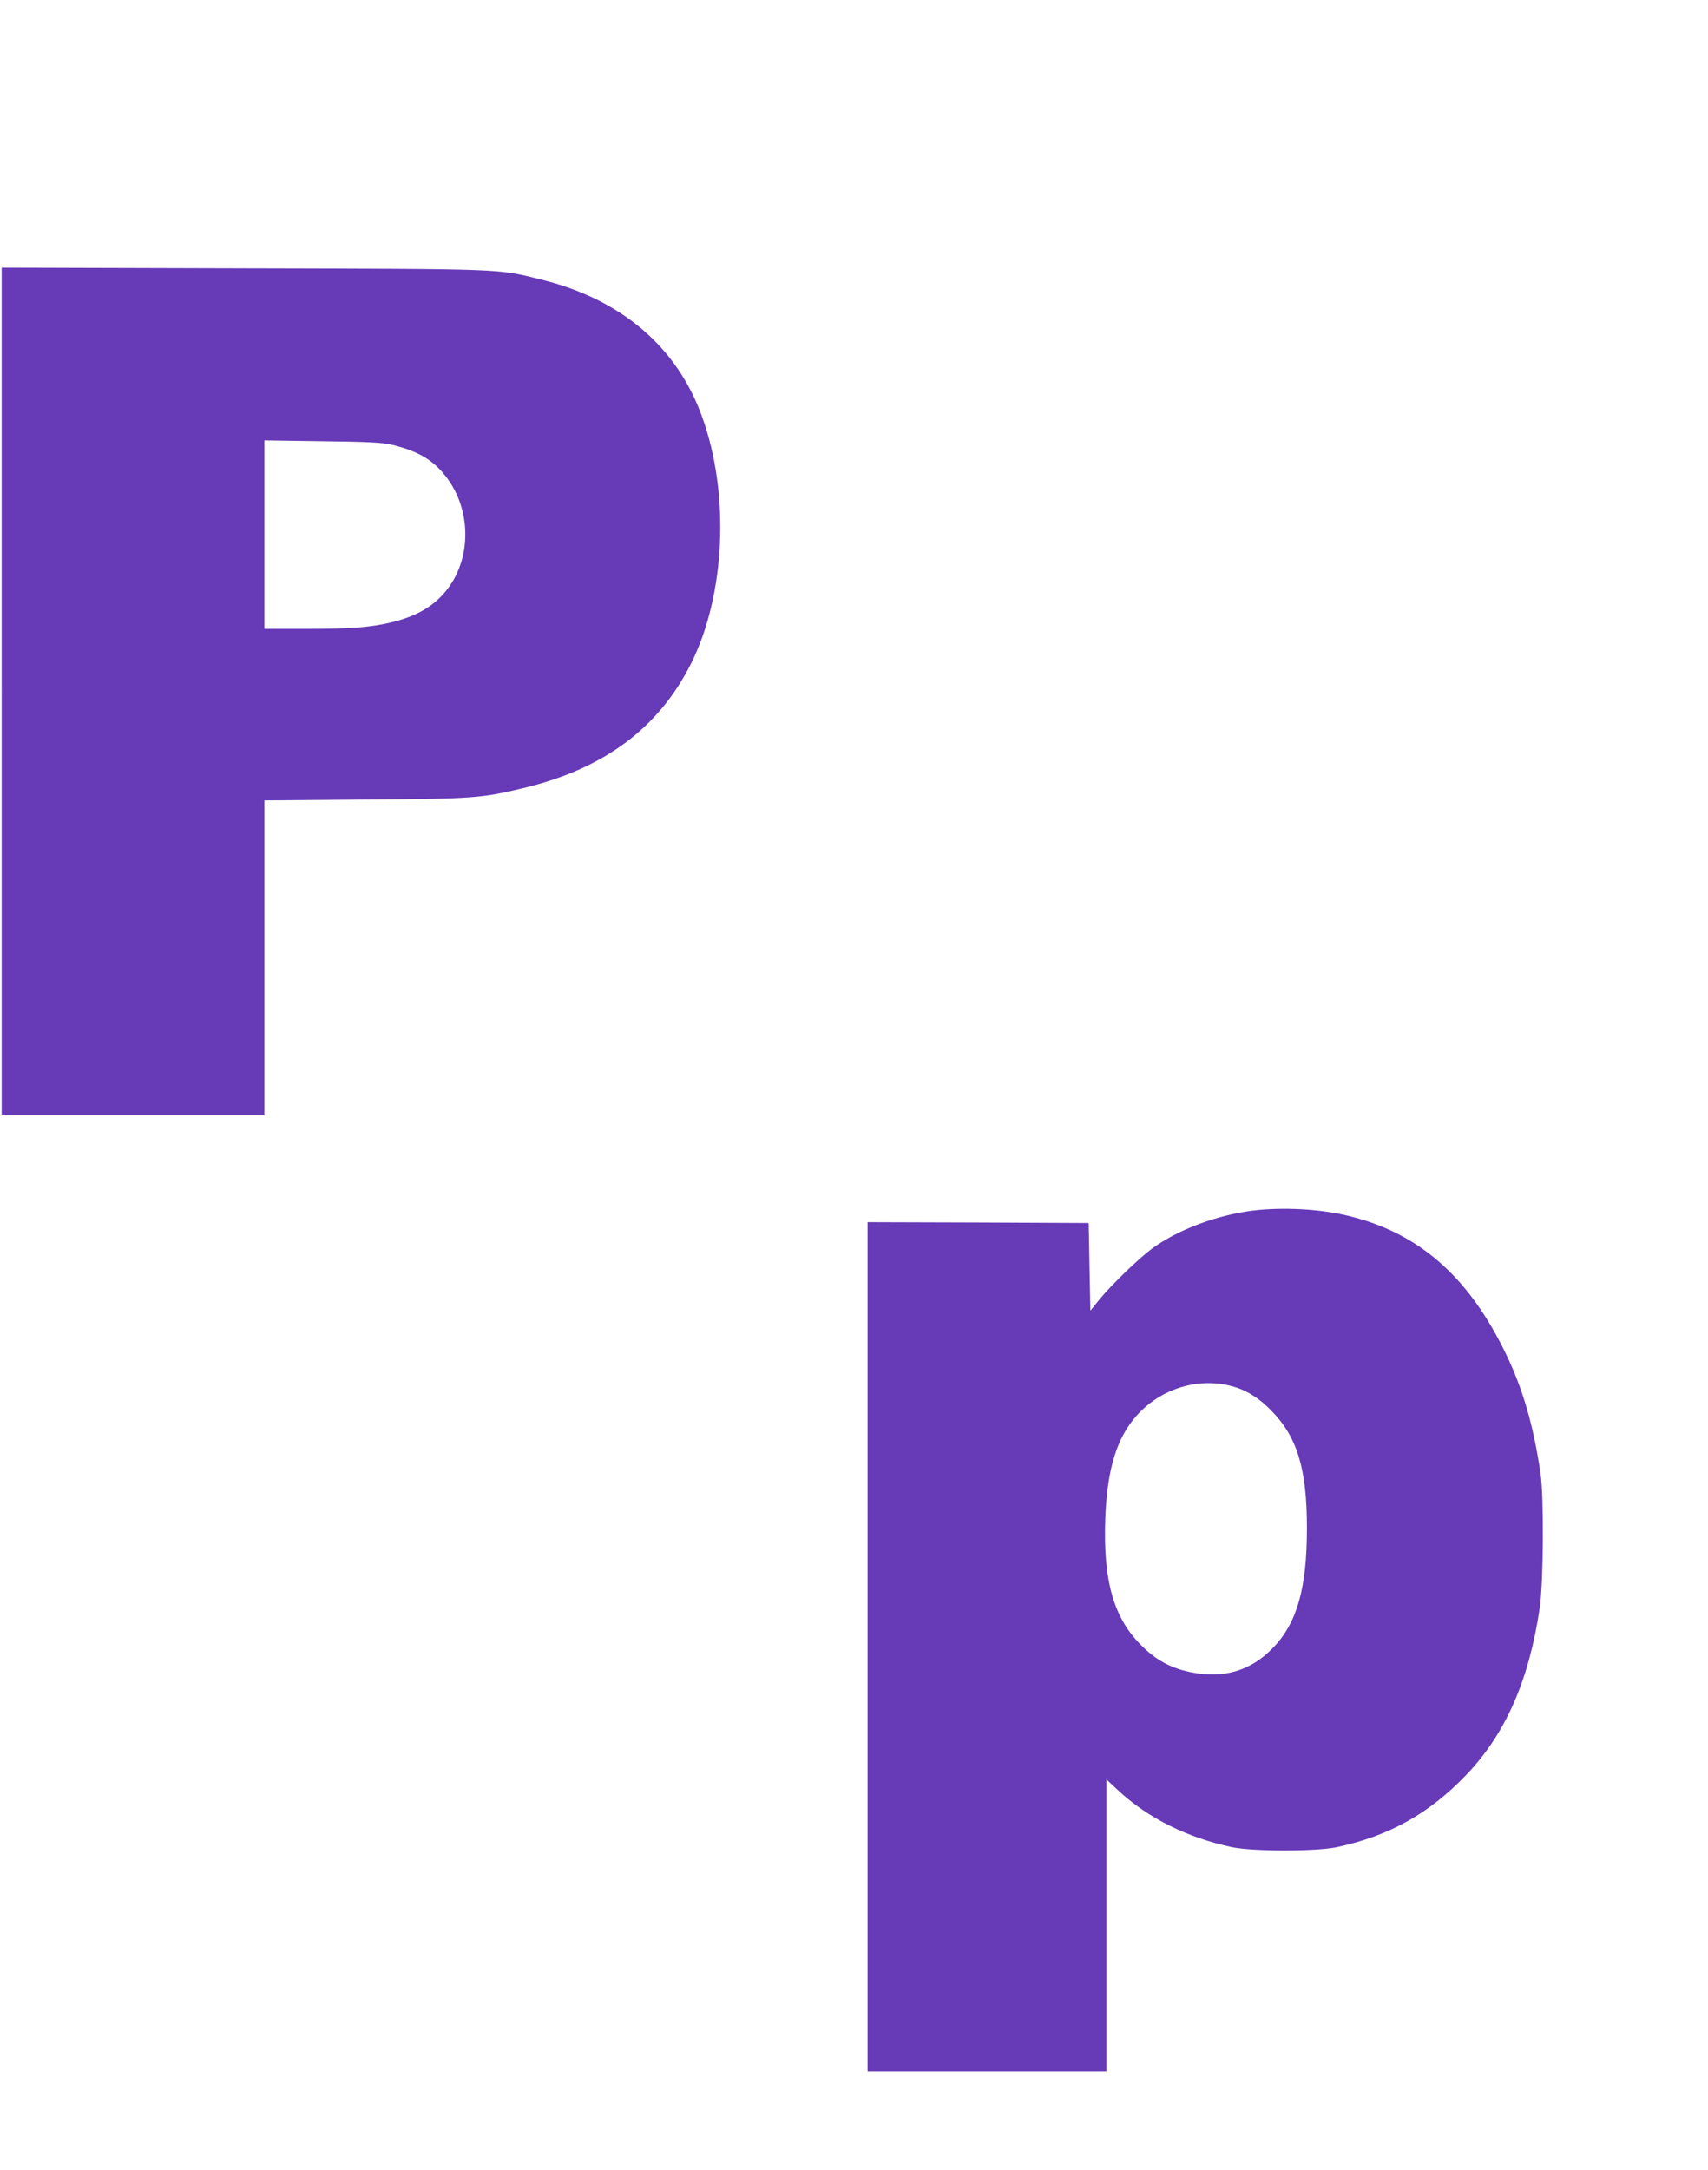
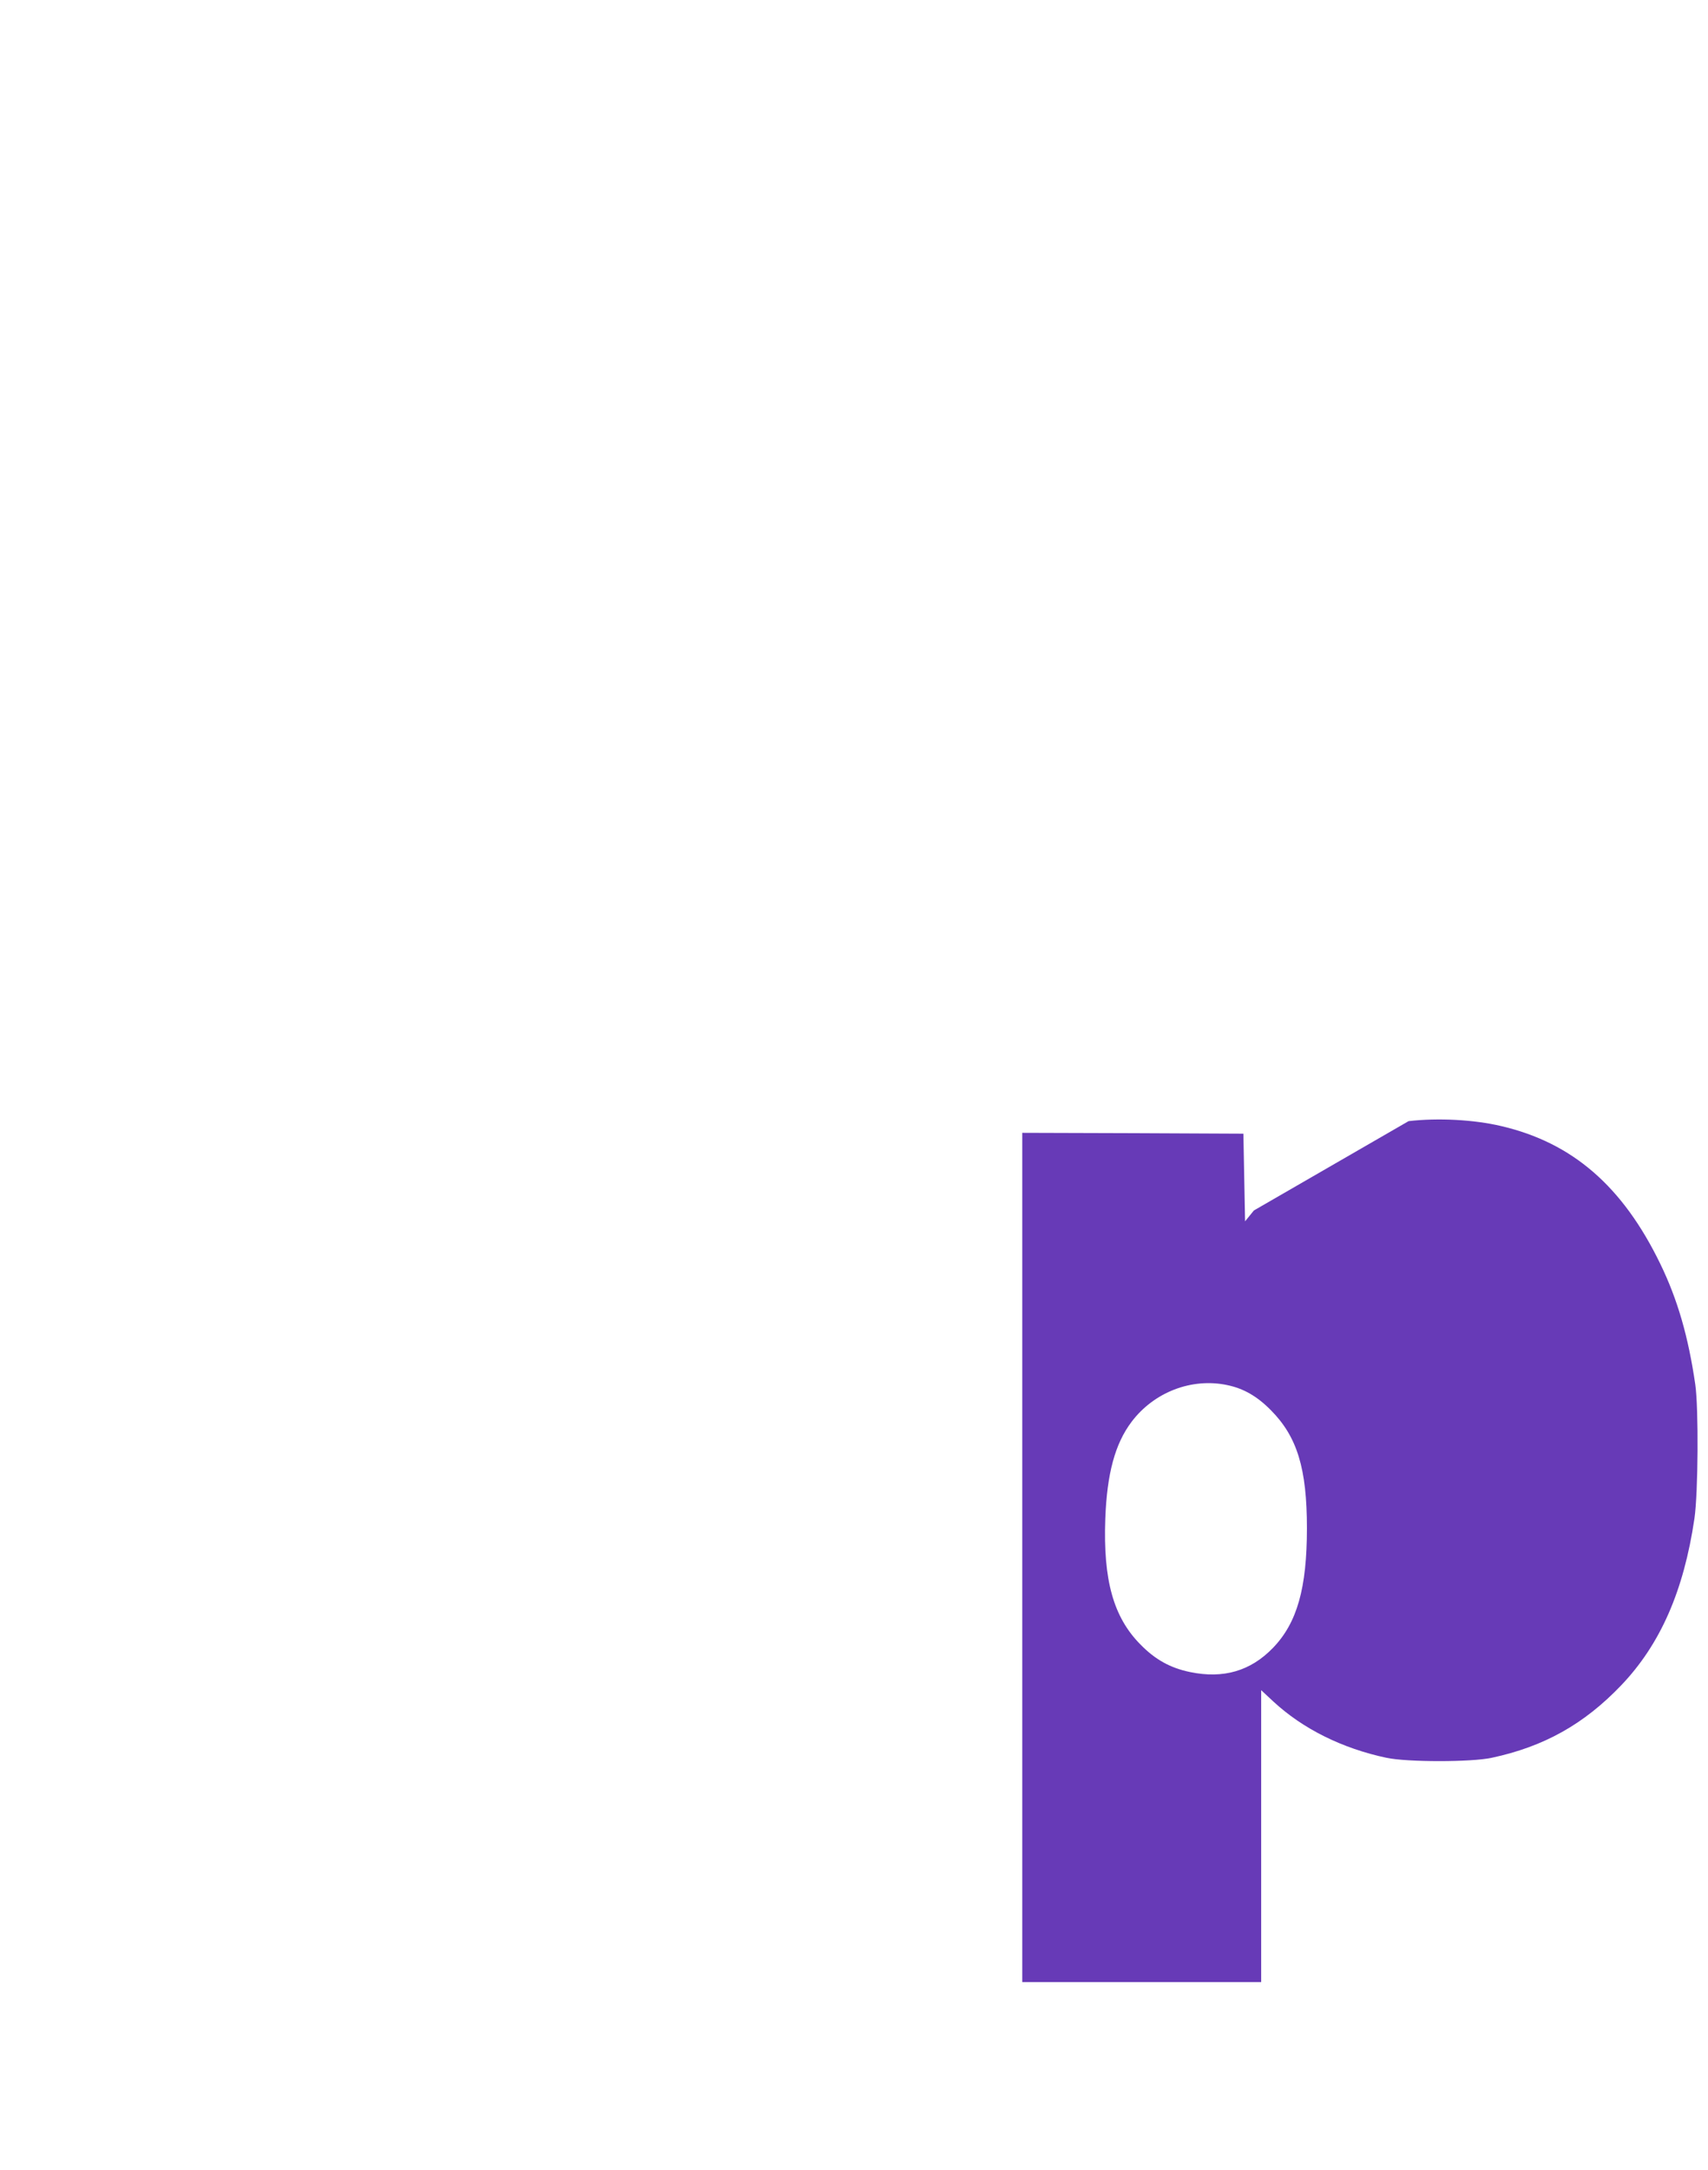
<svg xmlns="http://www.w3.org/2000/svg" version="1.0" width="1008pt" height="1280pt" viewBox="0 0 1008 1280" preserveAspectRatio="xMidYMid meet">
  <g transform="translate(0,1280) scale(0.1,-0.1)" fill="#673ab7" stroke="none">
-     <path d="M10 8720 l0 -2500 775 0 775 0 0 929 0 929 588 5 c639 4 693 8 938 67 478 114 800 353 992 735 203 404 230 1001 66 1455 -148 412 -474 692 -944 809 -268 67 -198 64 -1767 68 l-1423 4 0 -2501z m2300 1457 c159 -38 249 -92 326 -194 143 -190 147 -465 10 -651 -75 -101 -176 -163 -326 -201 -130 -32 -243 -41 -512 -41 l-248 0 0 556 0 556 343 -5 c263 -3 357 -8 407 -20z" />
-     <path d="M7400 5659 c-212 -25 -447 -112 -600 -224 -79 -58 -243 -217 -313 -303 l-52 -64 -5 259 -5 258 -652 3 -653 2 0 -2505 0 -2505 705 0 705 0 0 861 0 861 72 -67 c175 -162 408 -277 668 -332 123 -26 499 -26 620 0 309 66 545 198 765 428 231 242 369 557 432 984 22 151 25 649 5 790 -41 282 -104 501 -207 713 -222 457 -518 714 -939 812 -161 38 -373 49 -546 29z m-158 -1030 c97 -20 177 -66 258 -148 155 -156 213 -343 213 -696 0 -354 -58 -559 -200 -706 -132 -137 -293 -184 -490 -143 -116 24 -205 73 -293 163 -159 161 -220 379 -207 741 10 266 57 442 155 572 132 175 354 261 564 217z" />
+     <path d="M7400 5659 l-52 -64 -5 259 -5 258 -652 3 -653 2 0 -2505 0 -2505 705 0 705 0 0 861 0 861 72 -67 c175 -162 408 -277 668 -332 123 -26 499 -26 620 0 309 66 545 198 765 428 231 242 369 557 432 984 22 151 25 649 5 790 -41 282 -104 501 -207 713 -222 457 -518 714 -939 812 -161 38 -373 49 -546 29z m-158 -1030 c97 -20 177 -66 258 -148 155 -156 213 -343 213 -696 0 -354 -58 -559 -200 -706 -132 -137 -293 -184 -490 -143 -116 24 -205 73 -293 163 -159 161 -220 379 -207 741 10 266 57 442 155 572 132 175 354 261 564 217z" />
  </g>
</svg>